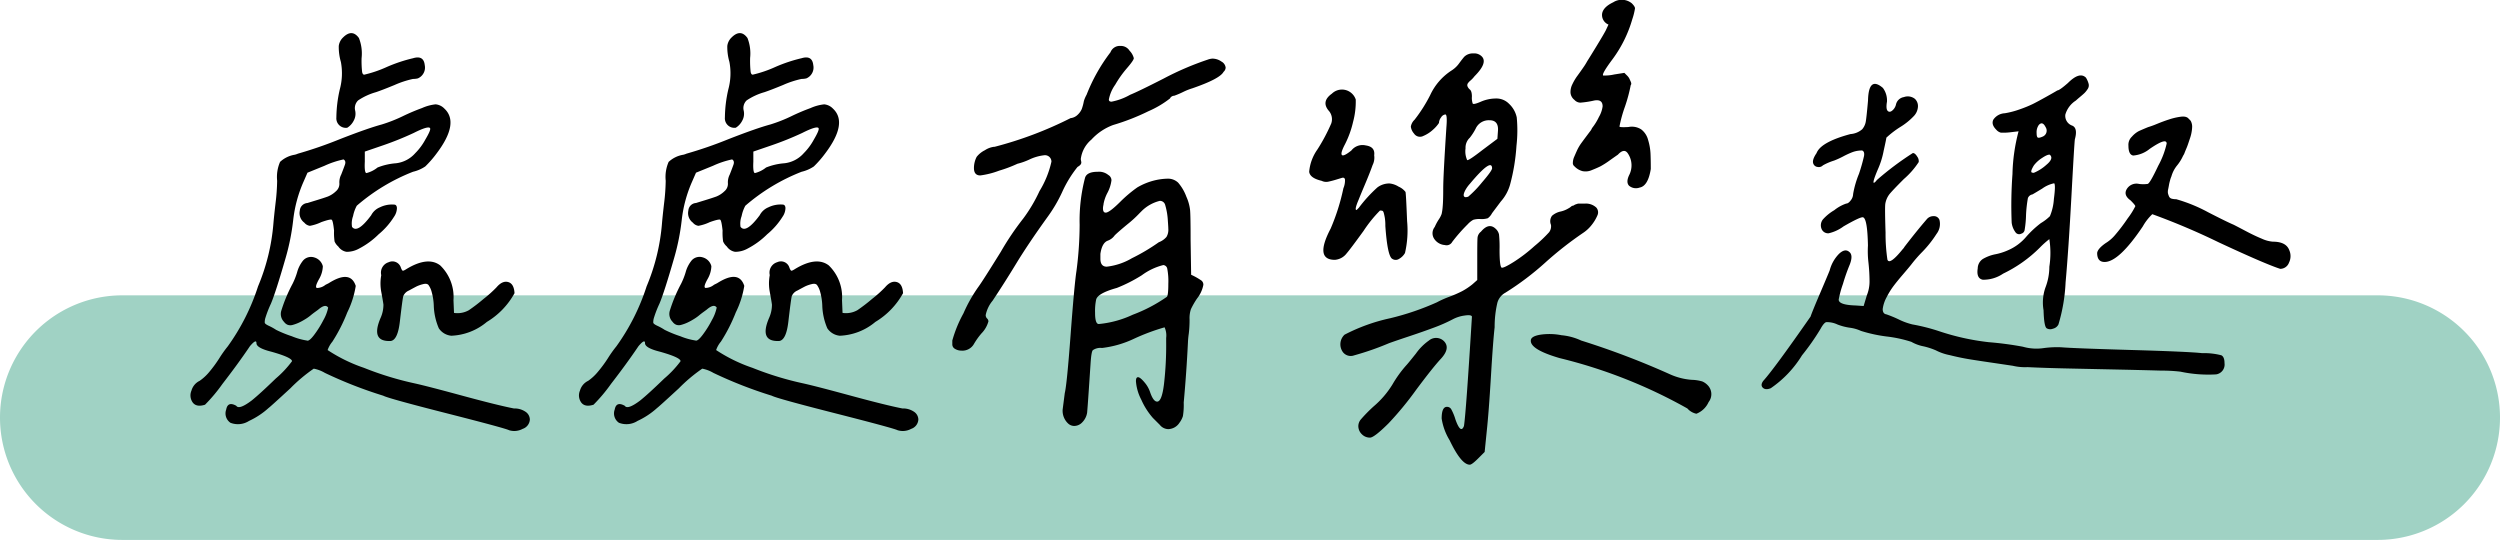
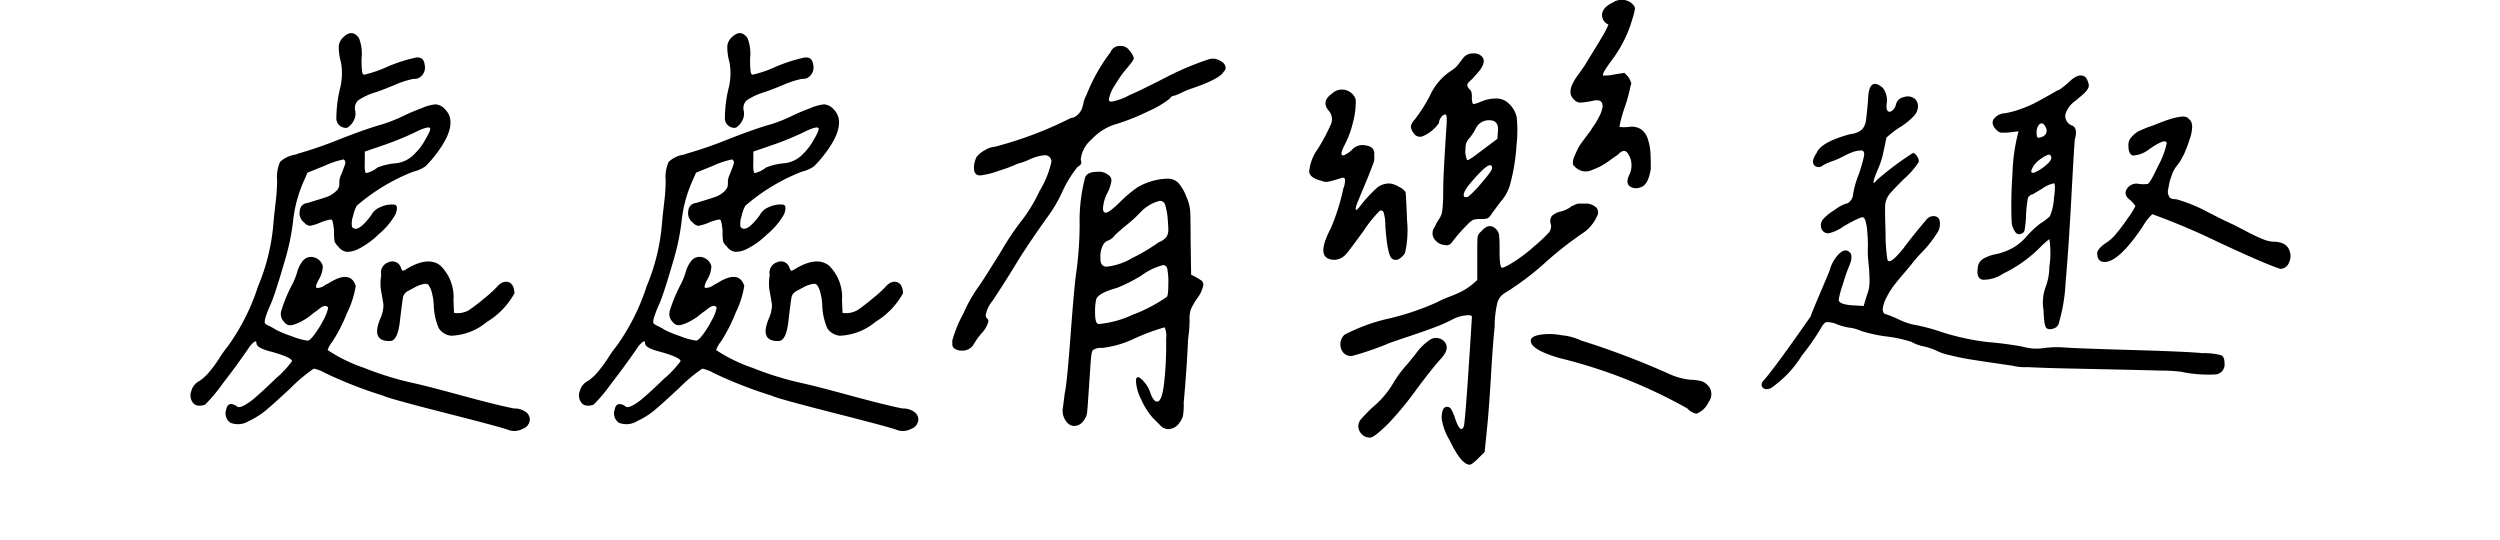
<svg xmlns="http://www.w3.org/2000/svg" width="184" height="39.737" viewBox="0 0 184 39.737">
  <g id="组_350" data-name="组 350" transform="translate(3981 -9905.535)">
-     <path id="路径_518" data-name="路径 518" d="M9,0H175a9,9,0,0,1,0,18H9A9,9,0,0,1,9,0Z" transform="translate(-3981 9927.272)" fill="#a0d2c4" />
    <path id="路径_519" data-name="路径 519" d="M-64.727-26.484a7.432,7.432,0,0,0,.039,1.016q.039.2.156.2a8.771,8.771,0,0,0,1.66-.566,11.276,11.276,0,0,1,1.934-.645q.781-.234.859.508a.867.867,0,0,1-.508.977,1.452,1.452,0,0,1-.352.039,6.984,6.984,0,0,0-1.367.449q-.9.371-1.367.527a4.586,4.586,0,0,0-1.309.605.783.783,0,0,0-.215.762,1.057,1.057,0,0,1-.117.742,1.276,1.276,0,0,1-.469.508.7.7,0,0,1-.8-.762,9.544,9.544,0,0,1,.254-2.07,4.5,4.5,0,0,0,.078-2.012,3.945,3.945,0,0,1-.156-1.172,1.028,1.028,0,0,1,.313-.625q.664-.664,1.172.039A3.118,3.118,0,0,1-64.727-26.484Zm-.7,12.422q.391.508,1.406-.859a1.252,1.252,0,0,1,.645-.586,2.02,2.02,0,0,1,1.035-.2q.2,0,.215.254a1.166,1.166,0,0,1-.215.645,5.325,5.325,0,0,1-1.133,1.289,5.865,5.865,0,0,1-1.445,1.055,1.848,1.848,0,0,1-.918.234.913.913,0,0,1-.605-.391,1.036,1.036,0,0,1-.273-.371,4.445,4.445,0,0,1-.039-.8q-.078-.742-.176-.8t-.762.176a3.254,3.254,0,0,1-.84.273.643.643,0,0,1-.41-.234.864.864,0,0,1-.332-.879.6.6,0,0,1,.566-.566q.117-.039.645-.2t.84-.273a1.843,1.843,0,0,0,.605-.391.716.716,0,0,0,.254-.625,1.254,1.254,0,0,1,.137-.605q.176-.449.273-.723t-.1-.391a6.527,6.527,0,0,0-1.406.469l-1.25.508-.273.625a9.632,9.632,0,0,0-.781,2.891,16.64,16.64,0,0,1-.547,2.734q-.742,2.578-1.094,3.4a7.972,7.972,0,0,0-.391,1,1.084,1.084,0,0,0-.059.391q.02.1.313.234a4,4,0,0,1,.527.293,8.714,8.714,0,0,0,1.152.469A4.806,4.806,0,0,0-68.75-5.7q.156.078.527-.41a7.449,7.449,0,0,0,.684-1.094,3.114,3.114,0,0,0,.352-.918q-.2-.312-.742.156l-.215.156q-.215.156-.352.273a3.184,3.184,0,0,1-.391.273,4.307,4.307,0,0,1-.469.254,2.851,2.851,0,0,1-.43.156.6.6,0,0,1-.371,0,.611.611,0,0,1-.273-.215.832.832,0,0,1-.215-.8,11.229,11.229,0,0,1,.84-2.012,5.149,5.149,0,0,0,.332-.84,2.337,2.337,0,0,1,.449-.879.779.779,0,0,1,.82-.215.9.9,0,0,1,.625.645,2,2,0,0,1-.273.938q-.352.625-.156.664a1.024,1.024,0,0,0,.625-.234l.234-.117q1.6-1.016,1.992.2a6.814,6.814,0,0,1-.625,1.953,12.162,12.162,0,0,1-1.094,2.148A1.97,1.97,0,0,0-67.227-5a11.581,11.581,0,0,0,2.676,1.309,23.329,23.329,0,0,0,3.77,1.152q.9.2,3.477.9t3.789.938a1.422,1.422,0,0,1,.84.234.7.7,0,0,1,.332.586A.769.769,0,0,1-52.871.8a1.292,1.292,0,0,1-1,.1q-.312-.156-4.609-1.25t-4.648-1.289a31.549,31.549,0,0,1-4.3-1.68,2.555,2.555,0,0,0-.82-.312,11.688,11.688,0,0,0-1.719,1.445q-1.484,1.367-1.6,1.445a5.693,5.693,0,0,1-1.445.957,1.513,1.513,0,0,1-1.367.137.833.833,0,0,1-.312-.977q.117-.625.742-.273.2.313,1.133-.391.586-.469,1.777-1.621a7.558,7.558,0,0,0,1.191-1.27q0-.273-1.523-.7-1.094-.273-1.094-.625,0-.313-.391.117a1.28,1.28,0,0,0-.156.2q-.82,1.211-1.953,2.676A11.942,11.942,0,0,1-76.25-.977q-.625.2-.9-.156a.894.894,0,0,1-.1-.879,1.138,1.138,0,0,1,.605-.723,3.513,3.513,0,0,0,.7-.645A9.414,9.414,0,0,0-75.2-4.395a8.693,8.693,0,0,1,.625-.879,15.832,15.832,0,0,0,2.227-4.414,15.051,15.051,0,0,0,1.133-4.648q.039-.469.156-1.484a14.978,14.978,0,0,0,.117-1.641,2.773,2.773,0,0,1,.215-1.387,2.06,2.06,0,0,1,1.074-.527,1.211,1.211,0,0,0,.234-.078,30.38,30.38,0,0,0,3.105-1.074q2.051-.8,3.066-1.074a10.91,10.91,0,0,0,1.582-.625,14.846,14.846,0,0,1,1.387-.586,3.285,3.285,0,0,1,1-.273,1.019,1.019,0,0,1,.645.313q1.133,1.055-.586,3.32a7.594,7.594,0,0,1-.82.938,2.711,2.711,0,0,1-.9.391,14.248,14.248,0,0,0-4.141,2.5,2.657,2.657,0,0,0-.273.762A1.581,1.581,0,0,0-65.43-14.062Zm5.742-7.266q-.117-.2-1.211.352a22.984,22.984,0,0,1-2.227.9l-1.367.469v.742q-.039.82.117.84a2.129,2.129,0,0,0,.82-.41,4.566,4.566,0,0,1,1.348-.312,2.222,2.222,0,0,0,1.426-.742,4.314,4.314,0,0,0,.742-1Q-59.609-21.211-59.687-21.328Zm-3.594,10.82a.8.8,0,0,1,.547-.957.65.65,0,0,1,.9.41q.078.2.137.215t.293-.137q1.563-.937,2.461-.254a3.233,3.233,0,0,1,.977,2.559l.039.938a1.7,1.7,0,0,0,1.094-.2,12.7,12.7,0,0,0,1.094-.84,8.734,8.734,0,0,0,.938-.84q.43-.508.859-.391t.469.82A5.626,5.626,0,0,1-55.508-7.07a4.333,4.333,0,0,1-2.617,1.016,1.244,1.244,0,0,1-.918-.547,4.569,4.569,0,0,1-.371-1.68,4.316,4.316,0,0,0-.156-1,1.548,1.548,0,0,0-.234-.508q-.117-.137-.41-.059a2.478,2.478,0,0,0-.449.156q-.156.078-.586.313a.769.769,0,0,0-.41.41q-.059.215-.254,1.895-.156,1.328-.664,1.406-1.523.078-.742-1.719a2.376,2.376,0,0,0,.2-.957q-.039-.293-.156-.918A3.363,3.363,0,0,1-63.281-10.508Zm27.148-15.977a7.431,7.431,0,0,0,.039,1.016q.039.2.156.2a8.771,8.771,0,0,0,1.66-.566,11.276,11.276,0,0,1,1.934-.645q.781-.234.859.508a.867.867,0,0,1-.508.977,1.452,1.452,0,0,1-.352.039,6.984,6.984,0,0,0-1.367.449q-.9.371-1.367.527a4.586,4.586,0,0,0-1.309.605.783.783,0,0,0-.215.762,1.057,1.057,0,0,1-.117.742,1.276,1.276,0,0,1-.469.508.7.7,0,0,1-.8-.762,9.544,9.544,0,0,1,.254-2.07,4.5,4.5,0,0,0,.078-2.012,3.945,3.945,0,0,1-.156-1.172,1.028,1.028,0,0,1,.313-.625q.664-.664,1.172.039A3.118,3.118,0,0,1-36.133-26.484Zm-.7,12.422q.391.508,1.406-.859a1.252,1.252,0,0,1,.645-.586,2.02,2.02,0,0,1,1.035-.2q.2,0,.215.254a1.166,1.166,0,0,1-.215.645,5.325,5.325,0,0,1-1.133,1.289,5.865,5.865,0,0,1-1.445,1.055,1.847,1.847,0,0,1-.918.234.913.913,0,0,1-.605-.391,1.036,1.036,0,0,1-.273-.371,4.444,4.444,0,0,1-.039-.8q-.078-.742-.176-.8t-.762.176a3.254,3.254,0,0,1-.84.273.643.643,0,0,1-.41-.234.864.864,0,0,1-.332-.879.6.6,0,0,1,.566-.566q.117-.039.645-.2t.84-.273a1.843,1.843,0,0,0,.605-.391.716.716,0,0,0,.254-.625,1.253,1.253,0,0,1,.137-.605q.176-.449.273-.723t-.1-.391a6.527,6.527,0,0,0-1.406.469l-1.25.508-.273.625a9.632,9.632,0,0,0-.781,2.891,16.64,16.64,0,0,1-.547,2.734q-.742,2.578-1.094,3.4a7.972,7.972,0,0,0-.391,1,1.084,1.084,0,0,0-.059.391q.02.1.313.234a4,4,0,0,1,.527.293,8.714,8.714,0,0,0,1.152.469,4.806,4.806,0,0,0,1.113.313q.156.078.527-.41a7.449,7.449,0,0,0,.684-1.094,3.114,3.114,0,0,0,.352-.918q-.2-.312-.742.156l-.215.156q-.215.156-.352.273a3.184,3.184,0,0,1-.391.273,4.306,4.306,0,0,1-.469.254,2.851,2.851,0,0,1-.43.156.6.6,0,0,1-.371,0,.611.611,0,0,1-.273-.215.832.832,0,0,1-.215-.8,11.229,11.229,0,0,1,.84-2.012,5.15,5.15,0,0,0,.332-.84,2.337,2.337,0,0,1,.449-.879.779.779,0,0,1,.82-.215.9.9,0,0,1,.625.645,2,2,0,0,1-.273.938q-.352.625-.156.664a1.024,1.024,0,0,0,.625-.234l.234-.117q1.6-1.016,1.992.2a6.814,6.814,0,0,1-.625,1.953,12.162,12.162,0,0,1-1.094,2.148A1.97,1.97,0,0,0-38.633-5a11.581,11.581,0,0,0,2.676,1.309,23.329,23.329,0,0,0,3.77,1.152q.9.2,3.477.9t3.789.938a1.422,1.422,0,0,1,.84.234.7.7,0,0,1,.332.586A.769.769,0,0,1-24.277.8a1.292,1.292,0,0,1-1,.1q-.313-.156-4.609-1.25t-4.648-1.289a31.549,31.549,0,0,1-4.3-1.68,2.555,2.555,0,0,0-.82-.312,11.688,11.688,0,0,0-1.719,1.445q-1.484,1.367-1.6,1.445a5.693,5.693,0,0,1-1.445.957,1.513,1.513,0,0,1-1.367.137.833.833,0,0,1-.312-.977q.117-.625.742-.273.2.313,1.133-.391.586-.469,1.777-1.621A7.559,7.559,0,0,0-41.25-4.18q0-.273-1.523-.7-1.094-.273-1.094-.625,0-.313-.391.117a1.28,1.28,0,0,0-.156.2q-.82,1.211-1.953,2.676A11.941,11.941,0,0,1-47.656-.977q-.625.2-.9-.156a.894.894,0,0,1-.1-.879,1.138,1.138,0,0,1,.605-.723,3.513,3.513,0,0,0,.7-.645A9.415,9.415,0,0,0-46.6-4.395a8.694,8.694,0,0,1,.625-.879A15.832,15.832,0,0,0-43.75-9.687a15.052,15.052,0,0,0,1.133-4.648q.039-.469.156-1.484a14.978,14.978,0,0,0,.117-1.641,2.773,2.773,0,0,1,.215-1.387,2.06,2.06,0,0,1,1.074-.527,1.211,1.211,0,0,0,.234-.078,30.38,30.38,0,0,0,3.105-1.074q2.051-.8,3.066-1.074a10.91,10.91,0,0,0,1.582-.625,14.846,14.846,0,0,1,1.387-.586,3.285,3.285,0,0,1,1-.273,1.019,1.019,0,0,1,.645.313q1.133,1.055-.586,3.32a7.594,7.594,0,0,1-.82.938,2.711,2.711,0,0,1-.9.391,14.248,14.248,0,0,0-4.141,2.5,2.658,2.658,0,0,0-.273.762A1.581,1.581,0,0,0-36.836-14.062Zm5.742-7.266q-.117-.2-1.211.352a22.984,22.984,0,0,1-2.227.9l-1.367.469v.742q-.039.82.117.84a2.129,2.129,0,0,0,.82-.41,4.566,4.566,0,0,1,1.348-.312,2.222,2.222,0,0,0,1.426-.742,4.314,4.314,0,0,0,.742-1Q-31.016-21.211-31.094-21.328Zm-3.594,10.82a.8.8,0,0,1,.547-.957.65.65,0,0,1,.9.41q.078.2.137.215t.293-.137q1.562-.937,2.461-.254a3.233,3.233,0,0,1,.977,2.559l.039.938a1.7,1.7,0,0,0,1.094-.2,12.7,12.7,0,0,0,1.094-.84,8.733,8.733,0,0,0,.938-.84q.43-.508.859-.391t.469.82A5.626,5.626,0,0,1-26.914-7.07a4.333,4.333,0,0,1-2.617,1.016,1.244,1.244,0,0,1-.918-.547,4.569,4.569,0,0,1-.371-1.68,4.316,4.316,0,0,0-.156-1,1.548,1.548,0,0,0-.234-.508q-.117-.137-.41-.059a2.478,2.478,0,0,0-.449.156q-.156.078-.586.313a.769.769,0,0,0-.41.41q-.059.215-.254,1.895-.156,1.328-.664,1.406-1.523.078-.742-1.719a2.376,2.376,0,0,0,.2-.957q-.039-.293-.156-.918A3.363,3.363,0,0,1-34.687-10.508Zm22.93-8.281a.823.823,0,0,0-.02-.137.823.823,0,0,1-.02-.137,2.221,2.221,0,0,1,.781-1.426,4.084,4.084,0,0,1,1.6-1.074,16.262,16.262,0,0,0,2.6-1.016,7.2,7.2,0,0,0,1.582-.937.353.353,0,0,1,.313-.2,6.116,6.116,0,0,0,.645-.273,4.615,4.615,0,0,1,.684-.273q2.031-.7,2.3-1.211a.45.45,0,0,0,.156-.312.582.582,0,0,0-.312-.449,1.152,1.152,0,0,0-.664-.215,1.24,1.24,0,0,0-.352.078A21.64,21.64,0,0,0-5.7-24.98q-1.875.957-2.461,1.191a4.482,4.482,0,0,1-1.367.508q-.2,0-.2-.156a2.719,2.719,0,0,1,.469-1.094A7.808,7.808,0,0,1-8.4-25.742q.508-.586.508-.742a1.2,1.2,0,0,0-.312-.547.752.752,0,0,0-.664-.352.732.732,0,0,0-.742.469,12.826,12.826,0,0,0-1.758,3.125,2.268,2.268,0,0,0-.2.469,3.572,3.572,0,0,1-.156.586,1.273,1.273,0,0,1-.293.41.878.878,0,0,1-.527.254,27.866,27.866,0,0,1-5.586,2.109h-.039a1.587,1.587,0,0,0-.684.254,1.772,1.772,0,0,0-.605.488,1.811,1.811,0,0,0-.2.82q0,.547.469.547a6.131,6.131,0,0,0,1.387-.352,9.587,9.587,0,0,0,1.348-.508,4.747,4.747,0,0,0,.879-.312,3.416,3.416,0,0,1,1.074-.312.475.475,0,0,1,.547.469,7.055,7.055,0,0,1-.879,2.168,11.246,11.246,0,0,1-1.191,2.012,20.644,20.644,0,0,0-1.66,2.461q-1.309,2.109-1.621,2.539A10.813,10.813,0,0,0-20.43-7.7,9.248,9.248,0,0,0-21.25-5.7v.273a.371.371,0,0,0,.156.313.9.9,0,0,0,.508.156.976.976,0,0,0,.938-.508A5.175,5.175,0,0,1-19.1-6.23a2.034,2.034,0,0,0,.508-.879.3.3,0,0,0-.1-.215.343.343,0,0,1-.1-.254,2.4,2.4,0,0,1,.508-1.055q.859-1.289,1.738-2.734t2.285-3.4a10.747,10.747,0,0,0,1.094-1.855,8.588,8.588,0,0,1,1.133-1.855Q-11.758-18.633-11.758-18.789ZM-7.734-2.7a3.438,3.438,0,0,0,.391,1.348A5.229,5.229,0,0,0-6.484,0l.508.508A.814.814,0,0,0-5.352.82a1.014,1.014,0,0,0,.82-.469,1.6,1.6,0,0,0,.254-.488,5.009,5.009,0,0,0,.059-1q.2-2.148.313-4.453a5.784,5.784,0,0,1,.059-.605,8.454,8.454,0,0,0,.059-1.074,2.069,2.069,0,0,1,.1-.742,6.013,6.013,0,0,1,.449-.781A2.281,2.281,0,0,0-2.773-9.8a.391.391,0,0,0-.137-.312,5,5,0,0,0-.762-.43l-.039-2.539q0-1.8-.039-2.227a3.284,3.284,0,0,0-.273-.977,3.359,3.359,0,0,0-.605-1.035,1.082,1.082,0,0,0-.8-.293,4.465,4.465,0,0,0-.9.117,4.742,4.742,0,0,0-1.309.527,9.678,9.678,0,0,0-1.23,1.035q-.82.82-1.094.82-.2,0-.2-.312a1.148,1.148,0,0,1,.039-.273v-.039a2.83,2.83,0,0,1,.293-.84,2.668,2.668,0,0,0,.293-.918.459.459,0,0,0-.234-.391,1.078,1.078,0,0,0-.781-.234q-.82,0-.937.469a12.475,12.475,0,0,0-.391,3.418,26.6,26.6,0,0,1-.234,3.418q-.156,1.016-.43,4.688t-.43,4.3l-.156,1.211A1.283,1.283,0,0,0-12.7.43a.672.672,0,0,0,.43.156A.821.821,0,0,0-11.68.313a1.293,1.293,0,0,0,.352-.7q.039-.43.117-1.582t.137-2.051q.059-.9.176-.977a.982.982,0,0,1,.664-.156,7.524,7.524,0,0,0,2.4-.7,15.612,15.612,0,0,1,2.207-.82,1.441,1.441,0,0,1,.117.781v.273a24.915,24.915,0,0,1-.156,3.086q-.156,1.328-.508,1.328-.273,0-.508-.664a2.146,2.146,0,0,0-.43-.762q-.313-.371-.469-.371T-7.734-2.7Zm2.383-11.211a1.025,1.025,0,0,1-.137.586,1.4,1.4,0,0,1-.566.391,14.325,14.325,0,0,1-1.973,1.172,4.67,4.67,0,0,1-1.855.625q-.469,0-.469-.586v-.352q.117-.82.547-.977a1.075,1.075,0,0,0,.508-.391q.234-.234.918-.8a8.5,8.5,0,0,0,.918-.84l.156-.156a2.861,2.861,0,0,1,1.328-.742.4.4,0,0,1,.391.293,5.039,5.039,0,0,1,.2,1.191Q-5.352-14.063-5.352-13.906Zm-.391,2.656a.317.317,0,0,1,.313.273,4.848,4.848,0,0,1,.078,1.094q0,.9-.117.977A11.307,11.307,0,0,1-7.969-7.6a7.526,7.526,0,0,1-2.5.684q-.273,0-.273-.82a4.1,4.1,0,0,1,.078-.977q.117-.469,1.523-.859A11.031,11.031,0,0,0-7.3-10.508,4.509,4.509,0,0,1-5.742-11.25Zm33.594-10.2q0,.078.664.039a1.268,1.268,0,0,1,.938.176,1.421,1.421,0,0,1,.508.781,4.119,4.119,0,0,1,.176,1q.02.469.02,1.133-.2,1.25-.82,1.367a.787.787,0,0,1-.781-.137q-.234-.254,0-.762a1.566,1.566,0,0,0-.078-1.6q-.273-.43-.742.078-.117.078-.586.41a6.128,6.128,0,0,1-.7.449q-.234.117-.625.273a1.138,1.138,0,0,1-.7.078,1.265,1.265,0,0,1-.586-.352.3.3,0,0,1-.117-.273,1.127,1.127,0,0,1,.1-.43q.1-.234.215-.488a3.282,3.282,0,0,1,.313-.527q.2-.273.332-.449t.293-.391a.929.929,0,0,0,.156-.254,4.146,4.146,0,0,0,.508-.82,2.114,2.114,0,0,0,.273-.781q0-.547-.625-.43a6.859,6.859,0,0,1-1.016.156.6.6,0,0,1-.43-.2.756.756,0,0,1-.293-.527,1.269,1.269,0,0,1,.137-.625,3.765,3.765,0,0,1,.371-.625q.215-.293.43-.605a4.458,4.458,0,0,0,.293-.469q.2-.313.7-1.133t.664-1.133l.2-.43a.76.76,0,0,1-.469-.8q.078-.488.82-.84a1.167,1.167,0,0,1,1.367.078q.234.234.234.371a4.651,4.651,0,0,1-.2.8,9.231,9.231,0,0,1-1.445,2.93q-.82,1.094-.7,1.211a3.169,3.169,0,0,0,.82-.078l.742-.117.176.176a.969.969,0,0,1,.176.215q.039.078.117.254t0,.254a11.582,11.582,0,0,1-.43,1.6A9.585,9.585,0,0,0,27.852-21.445ZM17.188-25.156a2.147,2.147,0,0,1-.293.313,1,1,0,0,0-.215.234.266.266,0,0,0-.02.176.589.589,0,0,0,.176.254q.156.117.156.527a1.281,1.281,0,0,0,.059.508q.059.1.605-.137a2.8,2.8,0,0,1,1.113-.234,1.3,1.3,0,0,1,.957.391,1.905,1.905,0,0,1,.566,1,10.019,10.019,0,0,1-.02,2.09,14.478,14.478,0,0,1-.469,2.852,3.156,3.156,0,0,1-.684,1.25l-.645.859a1.077,1.077,0,0,1-.312.371,1.539,1.539,0,0,1-.547.059,1.556,1.556,0,0,0-.527.059,1.641,1.641,0,0,0-.41.332,12.3,12.3,0,0,0-1.133,1.289.473.473,0,0,1-.547.234,1.023,1.023,0,0,1-.762-.43.742.742,0,0,1,.02-.9,3.731,3.731,0,0,1,.293-.547,1.793,1.793,0,0,0,.215-.41,3.714,3.714,0,0,0,.078-.547q.039-.41.039-1.309,0-.937.234-4.531.078-.937-.078-.937a.419.419,0,0,0-.312.215.705.705,0,0,0-.156.41,2.525,2.525,0,0,1-.43.488,2.468,2.468,0,0,1-.723.469.525.525,0,0,1-.684-.176.945.945,0,0,1-.234-.508.887.887,0,0,1,.273-.508,11,11,0,0,0,1.152-1.816,4.313,4.313,0,0,1,1.582-1.816,1.994,1.994,0,0,0,.566-.547q.293-.391.371-.469a.9.9,0,0,1,.664-.234.769.769,0,0,1,.625.234Q18.164-26.133,17.188-25.156Zm-.352,4.531a1,1,0,0,0-.312.781,1.584,1.584,0,0,0,.117.859q.078.078,1.133-.742l1.094-.82.039-.547q.078-.82-.625-.82a1.057,1.057,0,0,0-1.016.625A4.048,4.048,0,0,1,16.836-20.625ZM18.477-18.4q-.039-.742-1.641,1.172a2.484,2.484,0,0,0-.312.43q-.273.508,0,.547a.643.643,0,0,0,.2-.039,8.022,8.022,0,0,0,1.016-1.055Q18.516-18.242,18.477-18.4ZM9.8-19.336a1.22,1.22,0,0,1-.117.723q-.2.566-.547,1.387t-.469,1.133q-.352.82-.156.781l.156-.156a10.473,10.473,0,0,1,1.367-1.5,1.457,1.457,0,0,1,.9-.293,1.555,1.555,0,0,1,.664.234,1.281,1.281,0,0,1,.508.391q.039.156.117,2.148a7.338,7.338,0,0,1-.156,2.344,1.135,1.135,0,0,1-.43.43.451.451,0,0,1-.508,0q-.352-.2-.508-2.422a3.592,3.592,0,0,0-.039-.605q-.039-.215-.078-.352t-.1-.156a.593.593,0,0,0-.176-.02,9.615,9.615,0,0,0-1.211,1.5q-.977,1.348-1.25,1.66a1.2,1.2,0,0,1-.859.469q-1.523,0-.312-2.3a15.5,15.5,0,0,0,.938-2.969,1.462,1.462,0,0,0,.117-.645q-.039-.176-.234-.117l-.449.137q-.254.078-.527.137a.752.752,0,0,1-.508-.059q-.859-.2-.918-.664a3.343,3.343,0,0,1,.605-1.641A13.305,13.305,0,0,0,6.641-21.68a.946.946,0,0,0-.156-.9q-.625-.7.2-1.289a1.064,1.064,0,0,1,1.445-.039,1.059,1.059,0,0,1,.313.469,5.765,5.765,0,0,1-.2,1.66,7.075,7.075,0,0,1-.586,1.621q-.352.664-.234.8t.7-.332a1.038,1.038,0,0,1,1.055-.371Q9.883-19.961,9.8-19.336Zm15.547,3.555a1.119,1.119,0,0,1,.8.293.532.532,0,0,1,.078.586,2.969,2.969,0,0,1-.41.684,2.658,2.658,0,0,1-.625.586A26,26,0,0,0,22.4-11.445a20.792,20.792,0,0,1-2.949,2.227,1.212,1.212,0,0,0-.586.742,7.794,7.794,0,0,0-.2,1.8q-.117,1.016-.273,3.633t-.312,4.063L17.93,2.5l-.469.469q-.469.469-.625.469-.625,0-1.484-1.8a4.3,4.3,0,0,1-.586-1.6q0-.859.391-.859a.359.359,0,0,1,.313.176,3.825,3.825,0,0,1,.313.762q.391,1.094.625.469.156-1.016.586-8.047-.039-.156-.547-.078a2.567,2.567,0,0,0-.859.273,11.506,11.506,0,0,1-1.367.605q-.781.293-1.777.625T10.9-5.508a20.887,20.887,0,0,1-2.578.9.725.725,0,0,1-.82-.234.975.975,0,0,1,.117-1.289,13.4,13.4,0,0,1,3.359-1.211,19.386,19.386,0,0,0,3.438-1.172,7.175,7.175,0,0,1,.918-.41,8.6,8.6,0,0,0,.938-.41,4.836,4.836,0,0,0,.762-.508l.352-.312V-11.8q0-1.211.02-1.465a.642.642,0,0,1,.254-.449q.586-.7,1.094-.2a.783.783,0,0,1,.234.41,8.935,8.935,0,0,1,.039,1.113q0,1.25.156,1.328.156.039.9-.43A11.4,11.4,0,0,0,21.6-12.656a10.019,10.019,0,0,0,1.074-1.016.727.727,0,0,0,.137-.547.678.678,0,0,1,.078-.664,1.4,1.4,0,0,1,.625-.312,1.9,1.9,0,0,0,.586-.234,1.024,1.024,0,0,0,.176-.117.3.3,0,0,1,.137-.078.19.19,0,0,0,.1-.039.493.493,0,0,1,.117-.059l.117-.039a.433.433,0,0,1,.137-.02h.469ZM34.336-2.422a.941.941,0,0,1,.078,1.25,1.635,1.635,0,0,1-.9.859A1.211,1.211,0,0,1,32.852-.7a37.056,37.056,0,0,0-9.414-3.711Q21.289-5.039,21.328-5.7q0-.313.7-.43a4.591,4.591,0,0,1,1.563.039,4.347,4.347,0,0,1,1.445.391,59.447,59.447,0,0,1,6.484,2.461,4.764,4.764,0,0,0,1.641.43,3.057,3.057,0,0,1,.781.117A1.19,1.19,0,0,1,34.336-2.422ZM9.766-.859A6.707,6.707,0,0,0,11.152-2.48a8.568,8.568,0,0,1,1-1.387q.117-.117.723-.879a3.985,3.985,0,0,1,.957-.957.822.822,0,0,1,1.094.039q.508.508-.2,1.289-.586.625-1.836,2.3A23.641,23.641,0,0,1,10.859.391Q9.8,1.445,9.492,1.445a.827.827,0,0,1-.605-.254A.827.827,0,0,1,8.633.586.779.779,0,0,1,8.809.117,11.147,11.147,0,0,1,9.766-.859ZM59.492-11.133a6.65,6.65,0,0,0,0-2.031,6.66,6.66,0,0,0-.7.625,9.854,9.854,0,0,1-2.7,1.914,2.576,2.576,0,0,1-1.5.449q-.488-.1-.371-.84a.844.844,0,0,1,.371-.684,2.946,2.946,0,0,1,.938-.352,4.239,4.239,0,0,0,.918-.293,3.64,3.64,0,0,0,1.348-1,7.27,7.27,0,0,1,1.074-1,3.4,3.4,0,0,0,.664-.508,3.915,3.915,0,0,0,.293-1.27q.137-1.035.02-1.152a2.27,2.27,0,0,0-.879.391q-.645.391-.723.43a.432.432,0,0,0-.332.273,9.454,9.454,0,0,0-.137,1.25,7.676,7.676,0,0,1-.1,1.074.336.336,0,0,1-.254.293.327.327,0,0,1-.43-.117,1.471,1.471,0,0,1-.273-.7,31.478,31.478,0,0,1,.059-3.574,13.3,13.3,0,0,1,.449-3.145l-.664.078a4.033,4.033,0,0,1-.645.02.668.668,0,0,1-.332-.215q-.391-.391-.215-.742a1.076,1.076,0,0,1,.84-.469,6.166,6.166,0,0,0,1.113-.293,8.813,8.813,0,0,0,.957-.391q.352-.176,1.016-.547t.781-.449q.156,0,.781-.547.859-.859,1.328-.391a1.638,1.638,0,0,1,.2.469.478.478,0,0,1-.078.371,1.821,1.821,0,0,1-.215.273q-.1.1-.332.293t-.312.273a1.827,1.827,0,0,0-.781,1.035.76.76,0,0,0,.469.8q.469.156.234,1.016-.039.2-.254,4.18t-.43,6.348a12.7,12.7,0,0,1-.527,3.105.6.6,0,0,1-.41.313A.511.511,0,0,1,59.3-6.6q-.2-.117-.234-1.328A3.338,3.338,0,0,1,59.2-9.59,4.268,4.268,0,0,0,59.492-11.133Zm-.937-9.844q0,.273.078.332t.352-.059a.472.472,0,0,0,.234-.7q-.234-.469-.508-.156A.926.926,0,0,0,58.555-20.977Zm-.2,2.93a3.21,3.21,0,0,0,.918-.586q.566-.469.254-.742-.156-.039-.566.234a2.308,2.308,0,0,0-.605.547,2.32,2.32,0,0,0-.156.293.45.45,0,0,0-.039.156.079.079,0,0,0,.039.078A.406.406,0,0,0,58.359-18.047Zm-10.82-5.2q-.078.508.059.645t.332-.02a.821.821,0,0,0,.273-.43.713.713,0,0,1,.586-.566.843.843,0,0,1,.82.137.733.733,0,0,1,.215.586,1.091,1.091,0,0,1-.293.664,4.851,4.851,0,0,1-1.016.82,6.874,6.874,0,0,0-1.016.781q0,.078-.2.977a6.085,6.085,0,0,1-.43,1.367q-.43,1.016-.273.977a.67.67,0,0,0,.2-.2,22.007,22.007,0,0,1,2.656-1.992q.156,0,.313.254a.57.57,0,0,1,.117.41,5.9,5.9,0,0,1-1.094,1.25q-.859.859-1.074,1.133a1.575,1.575,0,0,0-.293.7q-.039.312.02,2.109a12.994,12.994,0,0,0,.137,1.992q.156.43,1.133-.781a.612.612,0,0,0,.117-.156q.9-1.172,1.641-2.031a.63.63,0,0,1,.508-.234.428.428,0,0,1,.43.273,1.2,1.2,0,0,1-.215,1.035,8.2,8.2,0,0,1-1.035,1.309,9.765,9.765,0,0,0-.82.938q-.156.2-.605.723t-.7.859a5.642,5.642,0,0,0-.508.82,2.485,2.485,0,0,0-.293.879q0,.352.273.391a8.907,8.907,0,0,1,.9.371,4.811,4.811,0,0,0,1.016.371,14.169,14.169,0,0,1,1.992.508,17.692,17.692,0,0,0,3.633.8,24.189,24.189,0,0,1,2.5.332,3.614,3.614,0,0,0,1.543.1,7.3,7.3,0,0,1,1.27-.059q.938.078,5.176.2t5.215.234a4.965,4.965,0,0,1,1.406.156q.234.117.234.586a.73.73,0,0,1-.625.82,9.842,9.842,0,0,1-2.617-.2,11.8,11.8,0,0,0-1.426-.078q-1.348-.039-3.164-.078l-3.633-.078q-1.816-.039-3.027-.1a3.914,3.914,0,0,1-1.094-.1l-1.348-.2q-1.074-.156-1.8-.273t-1.5-.312a3.841,3.841,0,0,1-1.016-.352,5.148,5.148,0,0,0-.9-.293,2.943,2.943,0,0,1-.9-.332A9.483,9.483,0,0,0,47.5-6a10.675,10.675,0,0,1-1.875-.41,2.816,2.816,0,0,0-.82-.234,4.1,4.1,0,0,1-.9-.234,1.806,1.806,0,0,0-.84-.176q-.176.059-.41.488a17.076,17.076,0,0,1-1.367,1.953,7.99,7.99,0,0,1-2.3,2.422q-.391.156-.586-.039t.039-.508q.781-.859,3.477-4.727.117-.352.684-1.68t.723-1.719A2.718,2.718,0,0,1,44-12.07q.449-.43.762-.156.312.234.039.938A13.876,13.876,0,0,0,44.3-9.863a7.511,7.511,0,0,0-.312,1.152q0,.391,1.25.43l.586.039.234-.781a2.719,2.719,0,0,0,.2-1.055,13.384,13.384,0,0,0-.078-1.348,7.316,7.316,0,0,1-.039-1.27q-.039-1.953-.352-2.07-.156-.078-1.445.664a2.918,2.918,0,0,1-1.094.508.518.518,0,0,1-.527-.332.7.7,0,0,1,.1-.684,3.461,3.461,0,0,1,.84-.684,2.914,2.914,0,0,1,.879-.488q.156,0,.332-.234a.779.779,0,0,0,.176-.469,7.021,7.021,0,0,1,.43-1.484,12.66,12.66,0,0,0,.371-1.309q.059-.332-.137-.41a1.991,1.991,0,0,0-.7.117,6.037,6.037,0,0,0-.684.313,6.036,6.036,0,0,1-.684.313,4.147,4.147,0,0,0-.82.352.423.423,0,0,1-.391.117.376.376,0,0,1-.312-.234q-.117-.273.234-.781.312-.82,2.5-1.406a1.46,1.46,0,0,0,.859-.352,1.17,1.17,0,0,0,.254-.508q.059-.273.176-1.6.039-1.836,1.094-.937A1.546,1.546,0,0,1,47.539-23.242ZM76.484-10.977q-1.094-.352-4.531-1.953A50.614,50.614,0,0,0,67.07-15a3.8,3.8,0,0,0-.7.9q-1.758,2.617-2.812,2.617-.547,0-.547-.664.039-.312.625-.723a2.815,2.815,0,0,0,.7-.605,12.761,12.761,0,0,0,.918-1.211,5.487,5.487,0,0,0,.566-.9q0-.078-.352-.43-.547-.391-.273-.84a.835.835,0,0,1,.9-.371,2.355,2.355,0,0,0,.625,0q.156,0,.781-1.328a6.19,6.19,0,0,0,.625-1.641q0-.469-1.25.391a2.183,2.183,0,0,1-1.211.488q-.352-.059-.352-.723a.818.818,0,0,1,.254-.664,1.78,1.78,0,0,1,.508-.41q.215-.1.684-.293a6.552,6.552,0,0,0,.645-.234q.488-.2.9-.332a4.587,4.587,0,0,1,.859-.2q.449-.059.605.176a.469.469,0,0,1,.176.234.885.885,0,0,1,.059.313,2.456,2.456,0,0,1-.039.391,2.722,2.722,0,0,1-.1.41l-.137.41q-.078.234-.137.371t-.137.332a.9.9,0,0,1-.117.234,3.194,3.194,0,0,1-.43.7,2.237,2.237,0,0,0-.43.82,1.84,1.84,0,0,0-.1.293q-.059.215-.078.332t-.059.313a.812.812,0,0,0-.02.293,1.226,1.226,0,0,0,.078.234.292.292,0,0,0,.2.176,1.222,1.222,0,0,0,.332.039,11.521,11.521,0,0,1,2.344.957q1.406.723,1.875.918.234.117.9.469t1.191.566a2.364,2.364,0,0,0,.8.215q.977,0,1.211.625a1.078,1.078,0,0,1-.02.918A.688.688,0,0,1,76.484-10.977Z" transform="translate(-3889.66 9936.299)" />
  </g>
</svg>